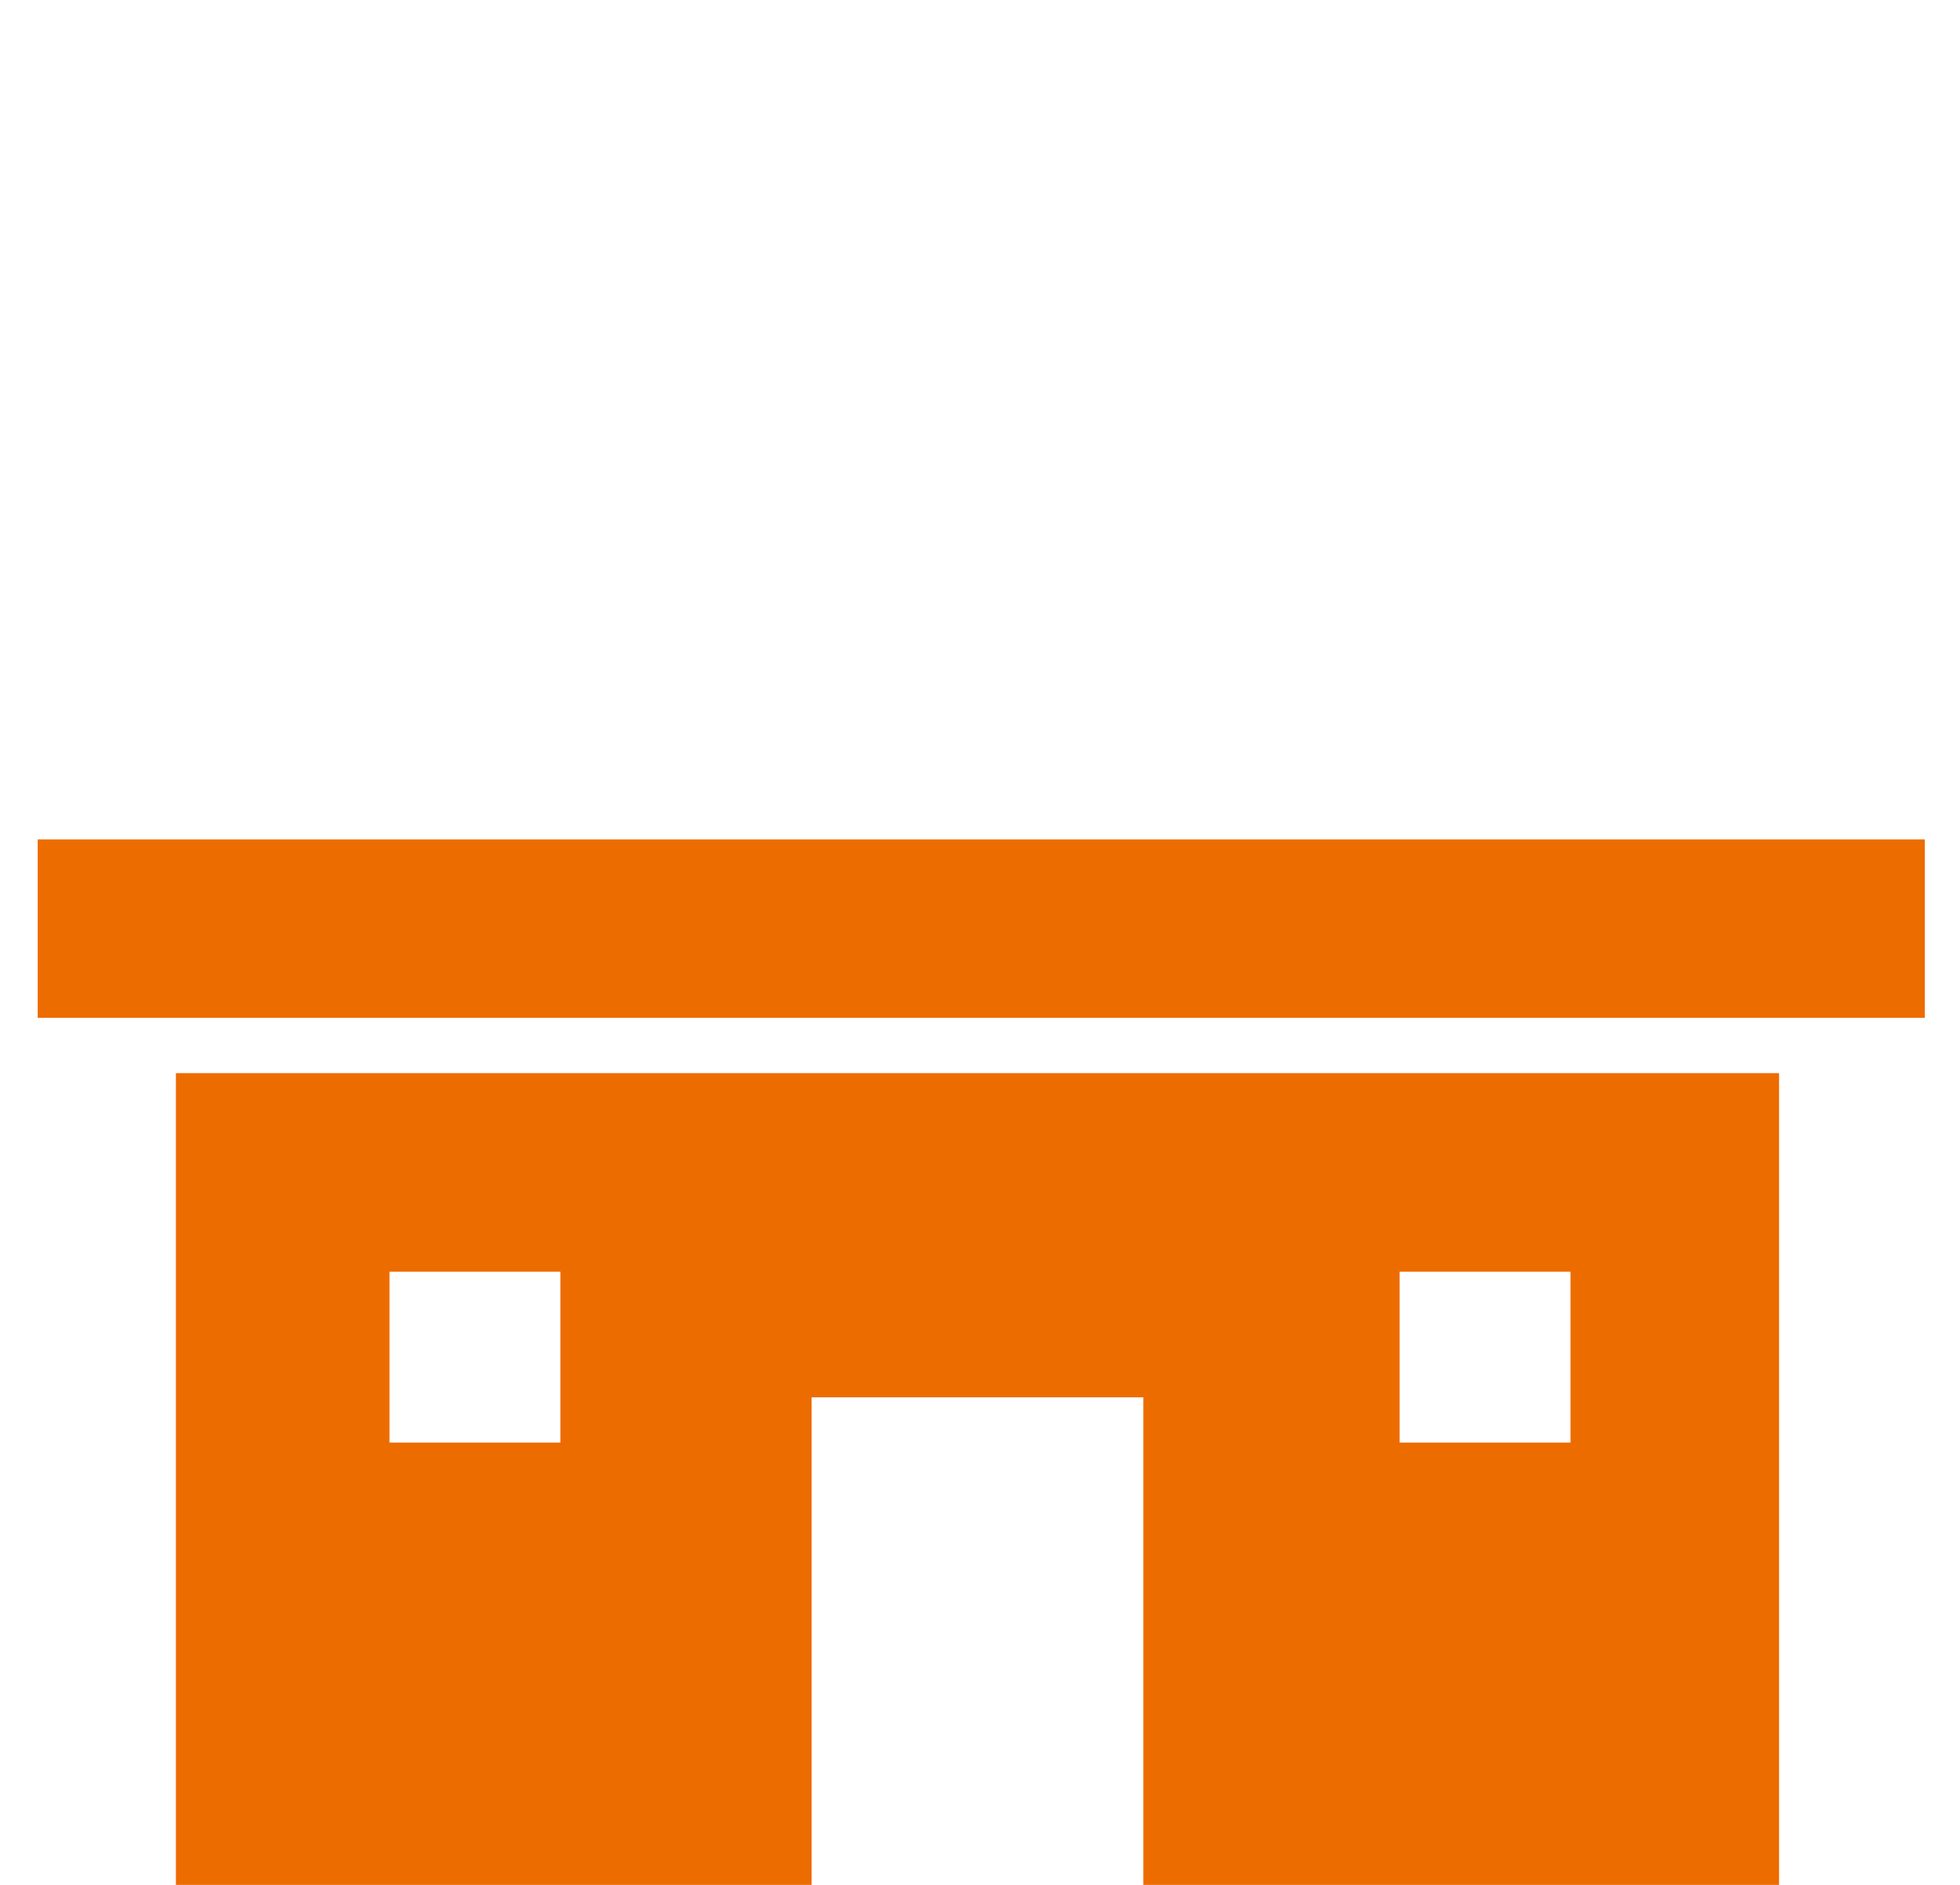
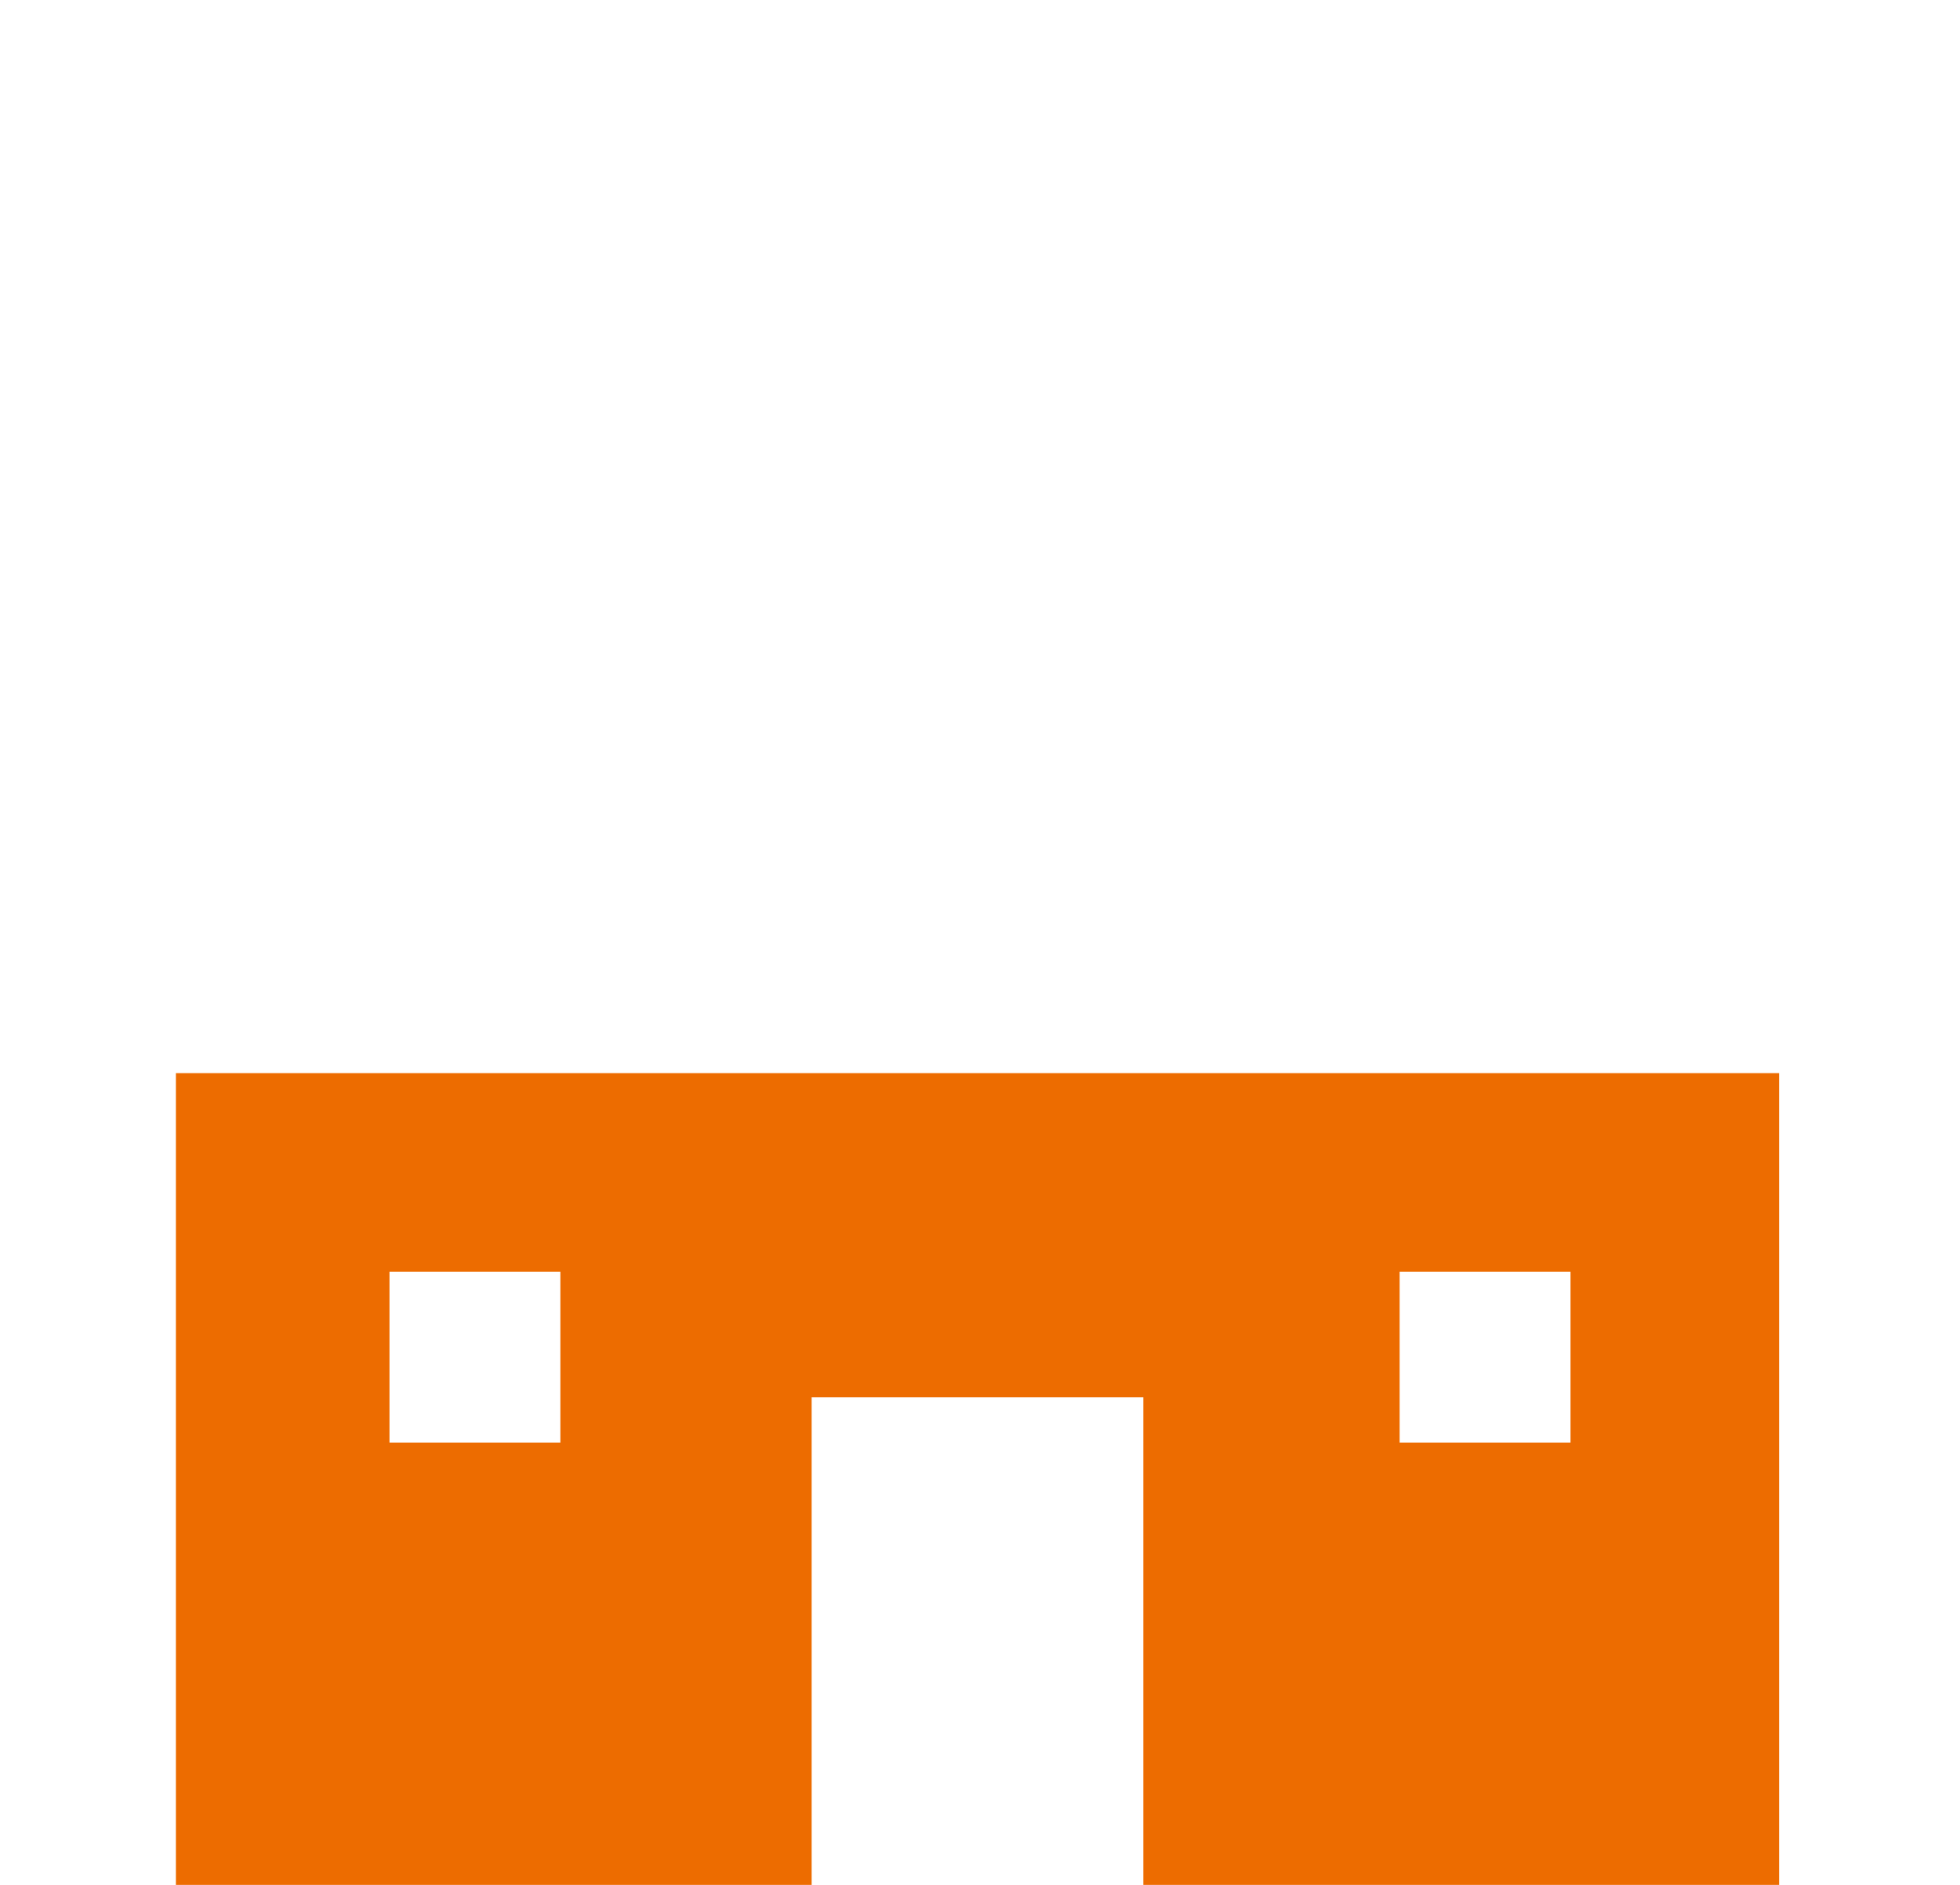
<svg xmlns="http://www.w3.org/2000/svg" version="1.1" id="_レイヤー_2" x="0px" y="0px" viewBox="0 0 78 75" style="enable-background:new 0 0 78 75;" xml:space="preserve">
  <style type="text/css">
	.st0{fill:#ED6C00;}
</style>
  <g id="Layout">
    <g>
      <path class="st0" d="M7,75h25.3V55.6h13.2V75h25.3V42.7H7V75L7,75z M55.7,50.6h6.8v6.8h-6.8V50.6z M15.5,50.6h6.8v6.8h-6.8    C15.5,57.4,15.5,50.6,15.5,50.6z" />
-       <rect x="1.5" y="33.4" class="st0" width="75.1" height="7.1" />
    </g>
  </g>
</svg>